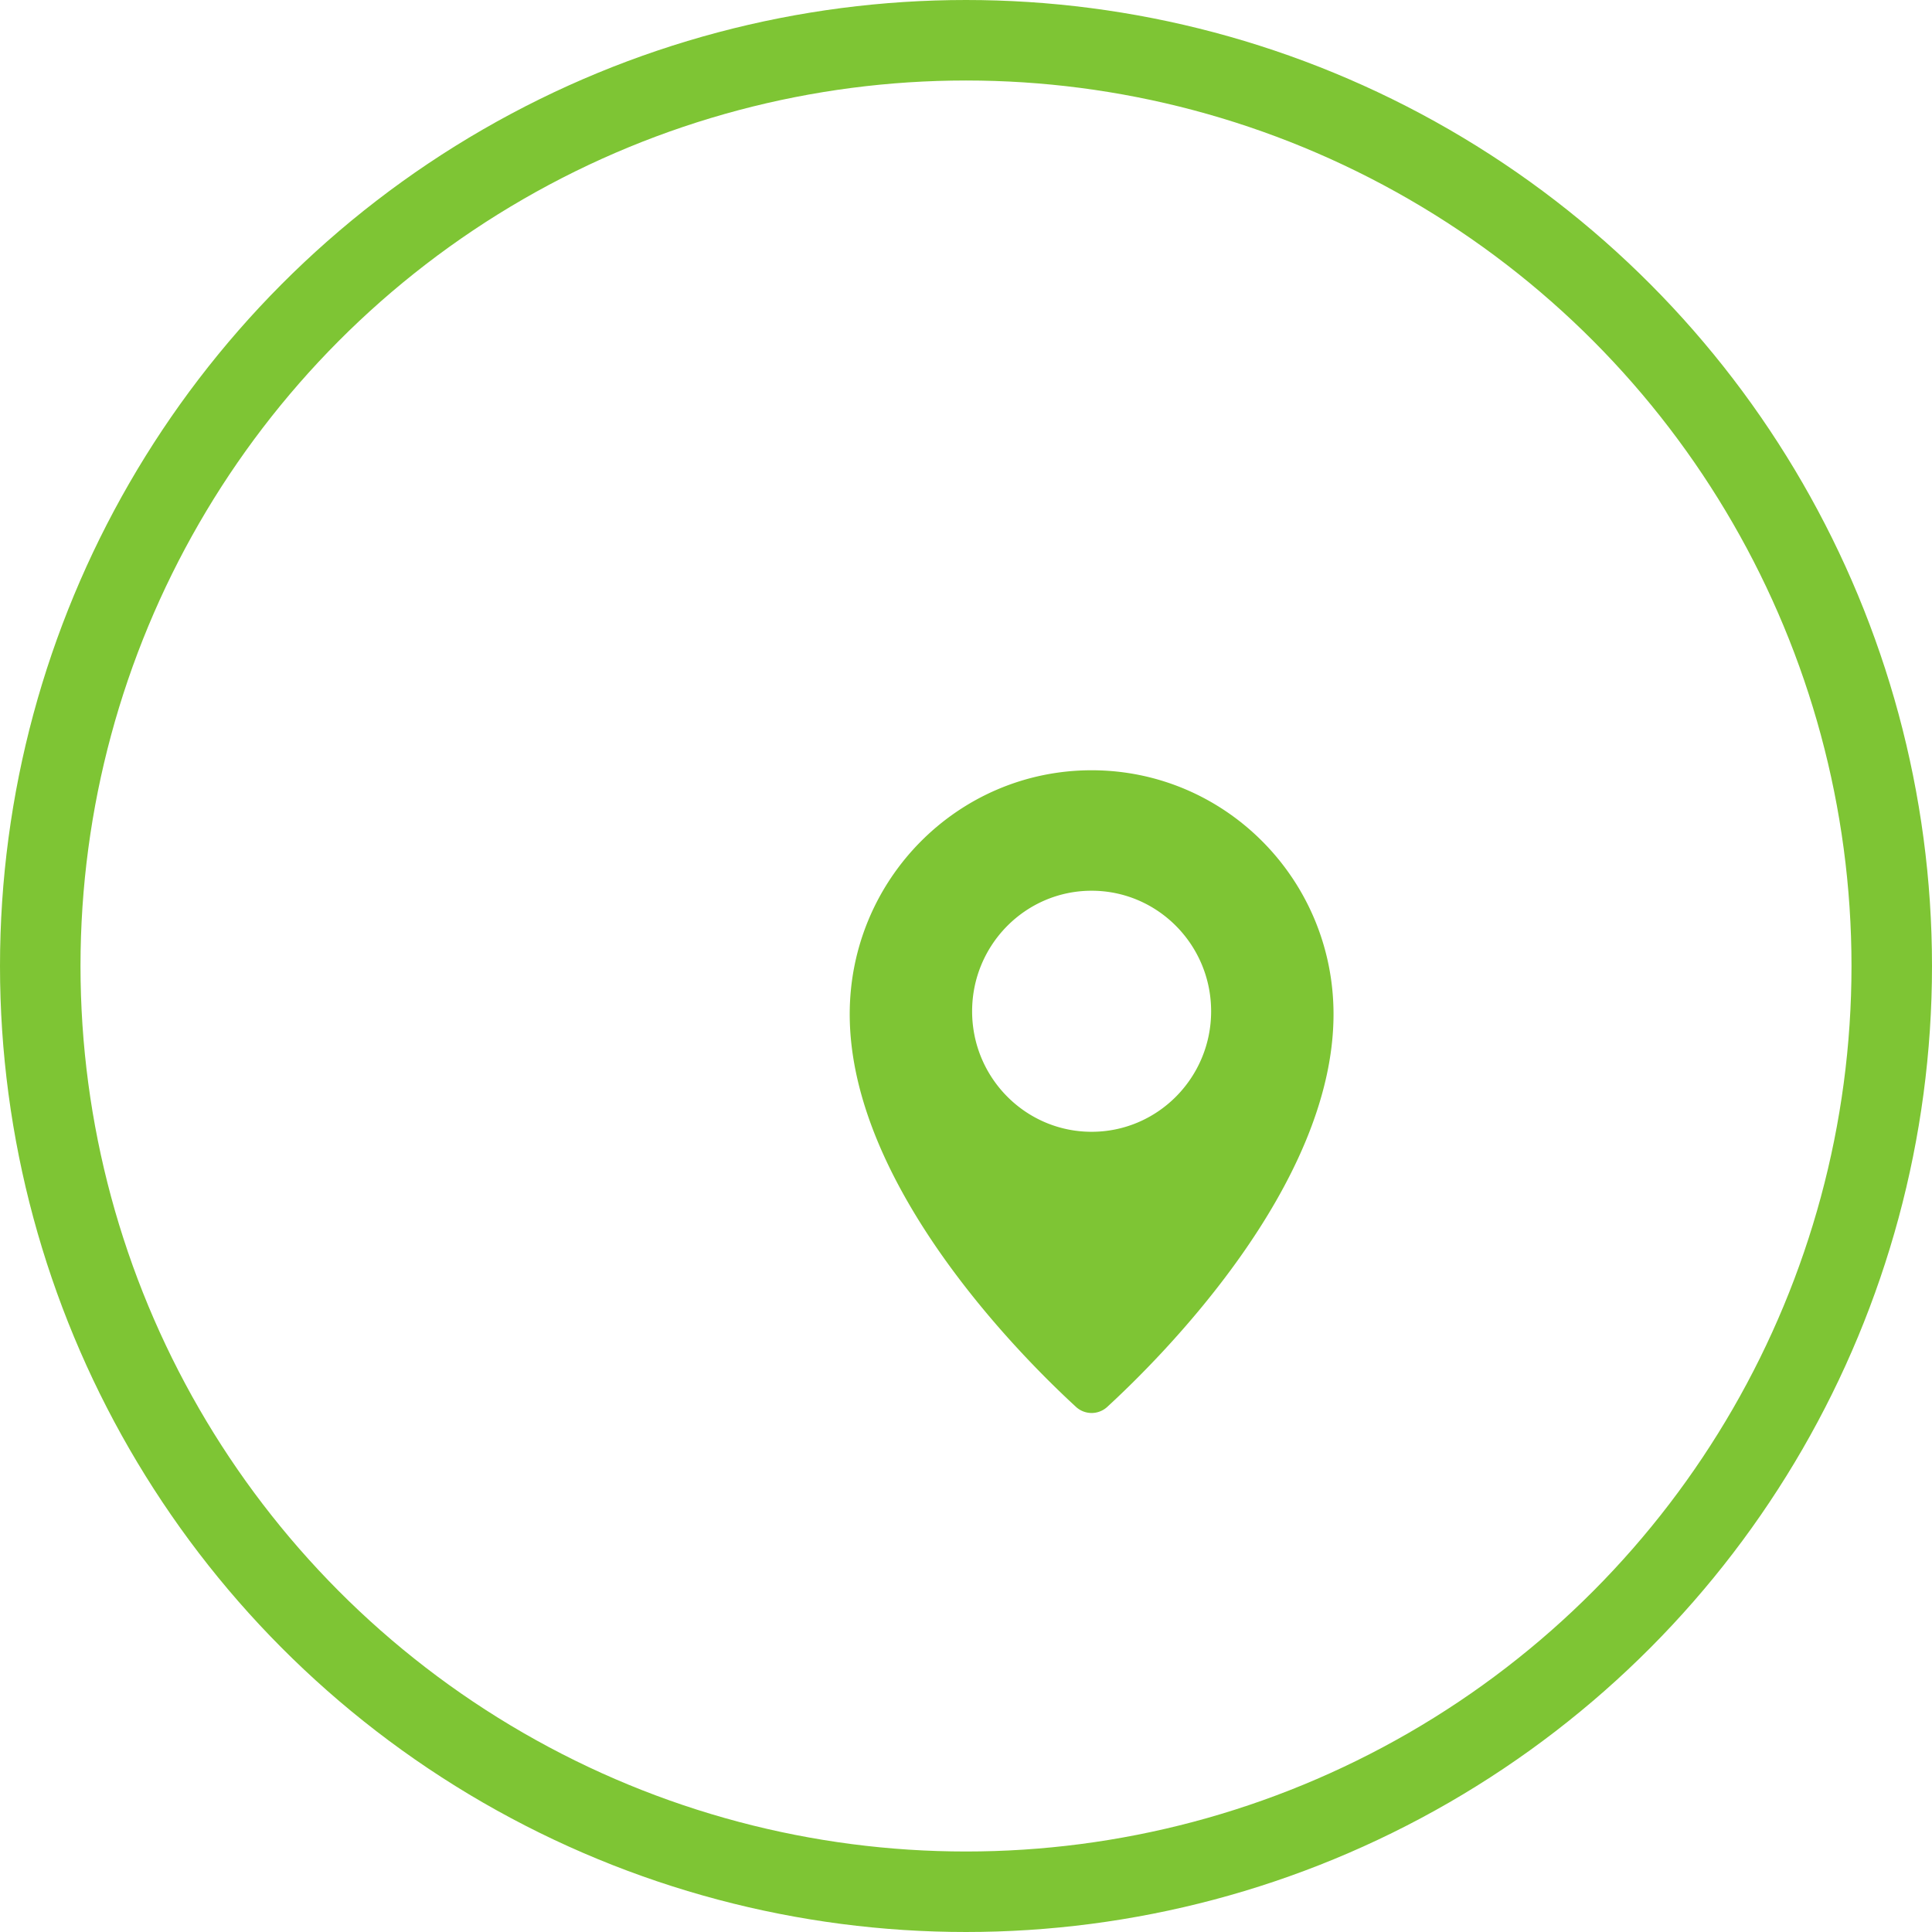
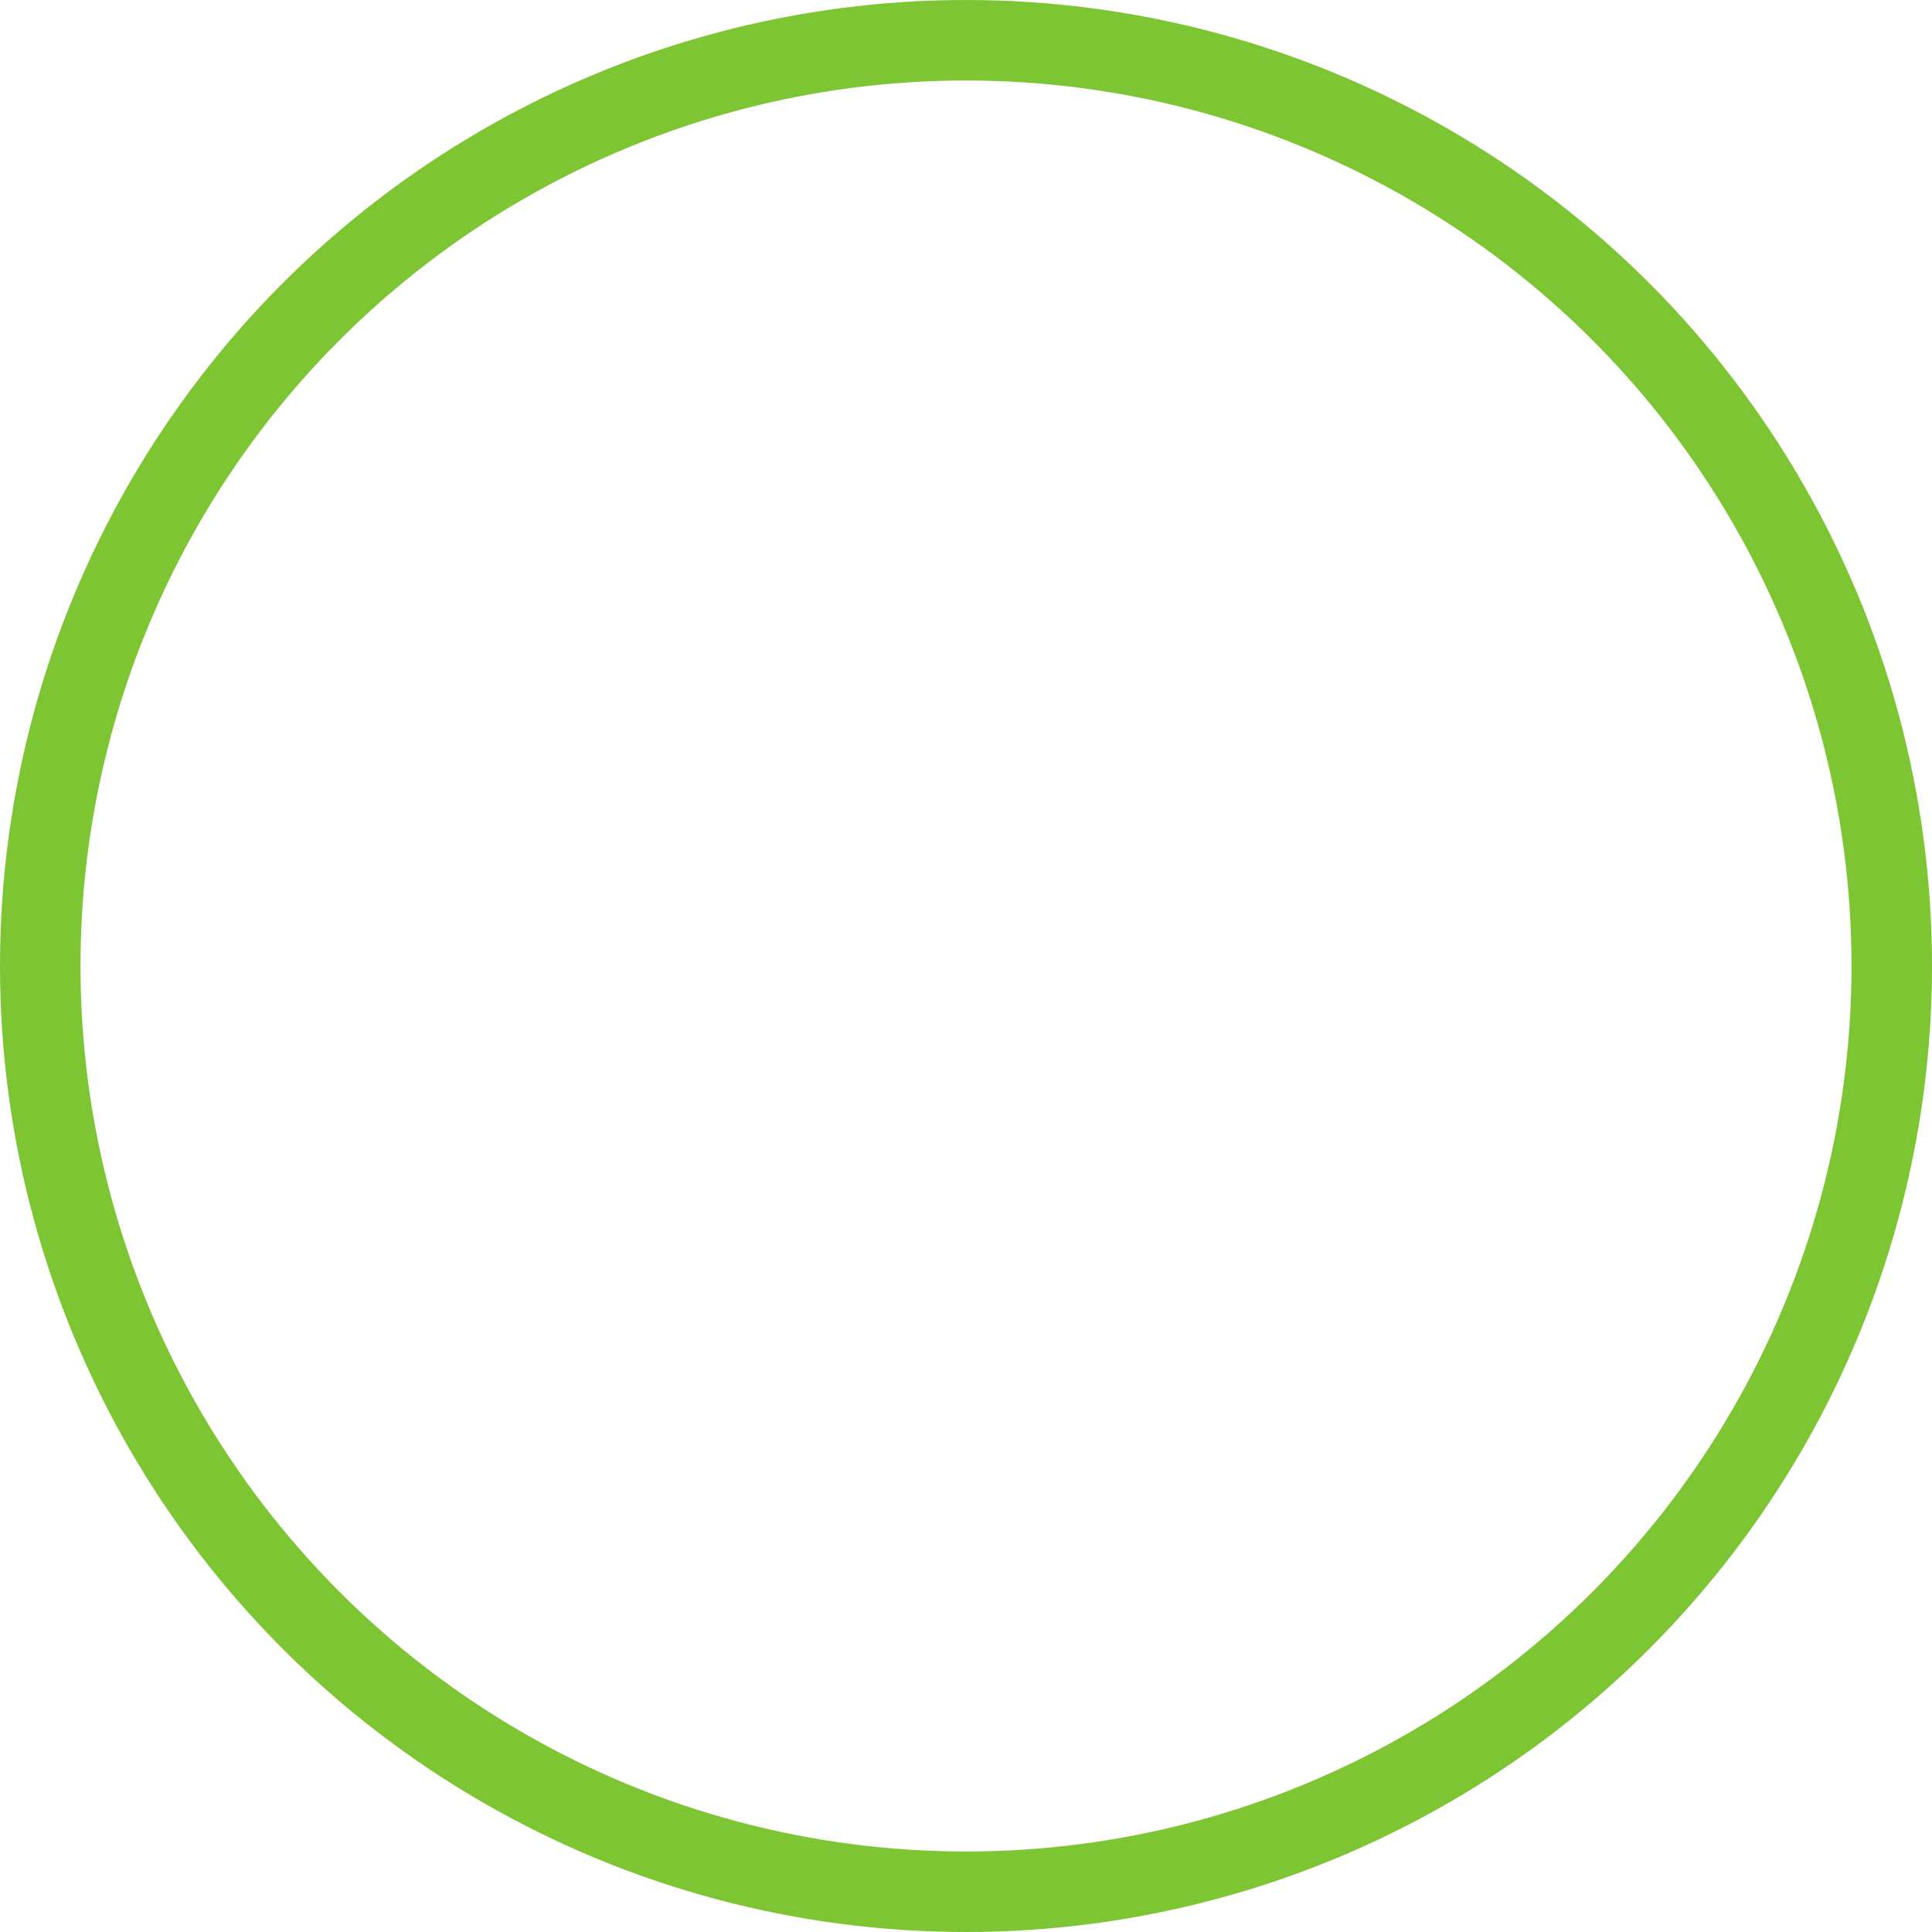
<svg xmlns="http://www.w3.org/2000/svg" preserveAspectRatio="xMidYMid" width="48" height="48" viewBox="0 0 48 48">
  <defs>
    <style>.cls-4{fill:#7ec534;stroke:#7ec534;stroke-linejoin:round;stroke-width:2px;fill-opacity:0}.cls-5{fill:#7ec534;filter:url(#drop-shadow-1)}</style>
    <filter id="drop-shadow-1" filterUnits="userSpaceOnUse">
      <feOffset in="SourceAlpha" dx="2.121" dy="2.121" />
      <feGaussianBlur result="dropShadow" stdDeviation="1" />
      <feFlood flood-color="#7ec534" flood-opacity=".25" />
      <feComposite operator="in" in2="dropShadow" />
      <feComposite in="SourceGraphic" result="dropShadow" />
    </filter>
  </defs>
  <g id="ikona">
    <g id="kolecko">
      <circle id="circle-1" class="cls-4" cx="24" cy="24" r="23" />
-       <path d="M25 17.016c-3.319 0-6.01 2.713-6.01 6.06 0 4.281 4.319 8.562 5.634 9.768a.574.574 0 0 0 .752 0c1.315-1.206 5.634-5.487 5.634-9.768 0-3.347-2.691-6.06-6.01-6.06zm0 8.982c-1.639 0-2.969-1.341-2.969-2.994 0-1.653 1.33-2.995 2.969-2.995 1.639 0 2.969 1.342 2.969 2.995s-1.33 2.994-2.969 2.994z" id="path-1" class="cls-5" fill-rule="evenodd" />
    </g>
  </g>
</svg>